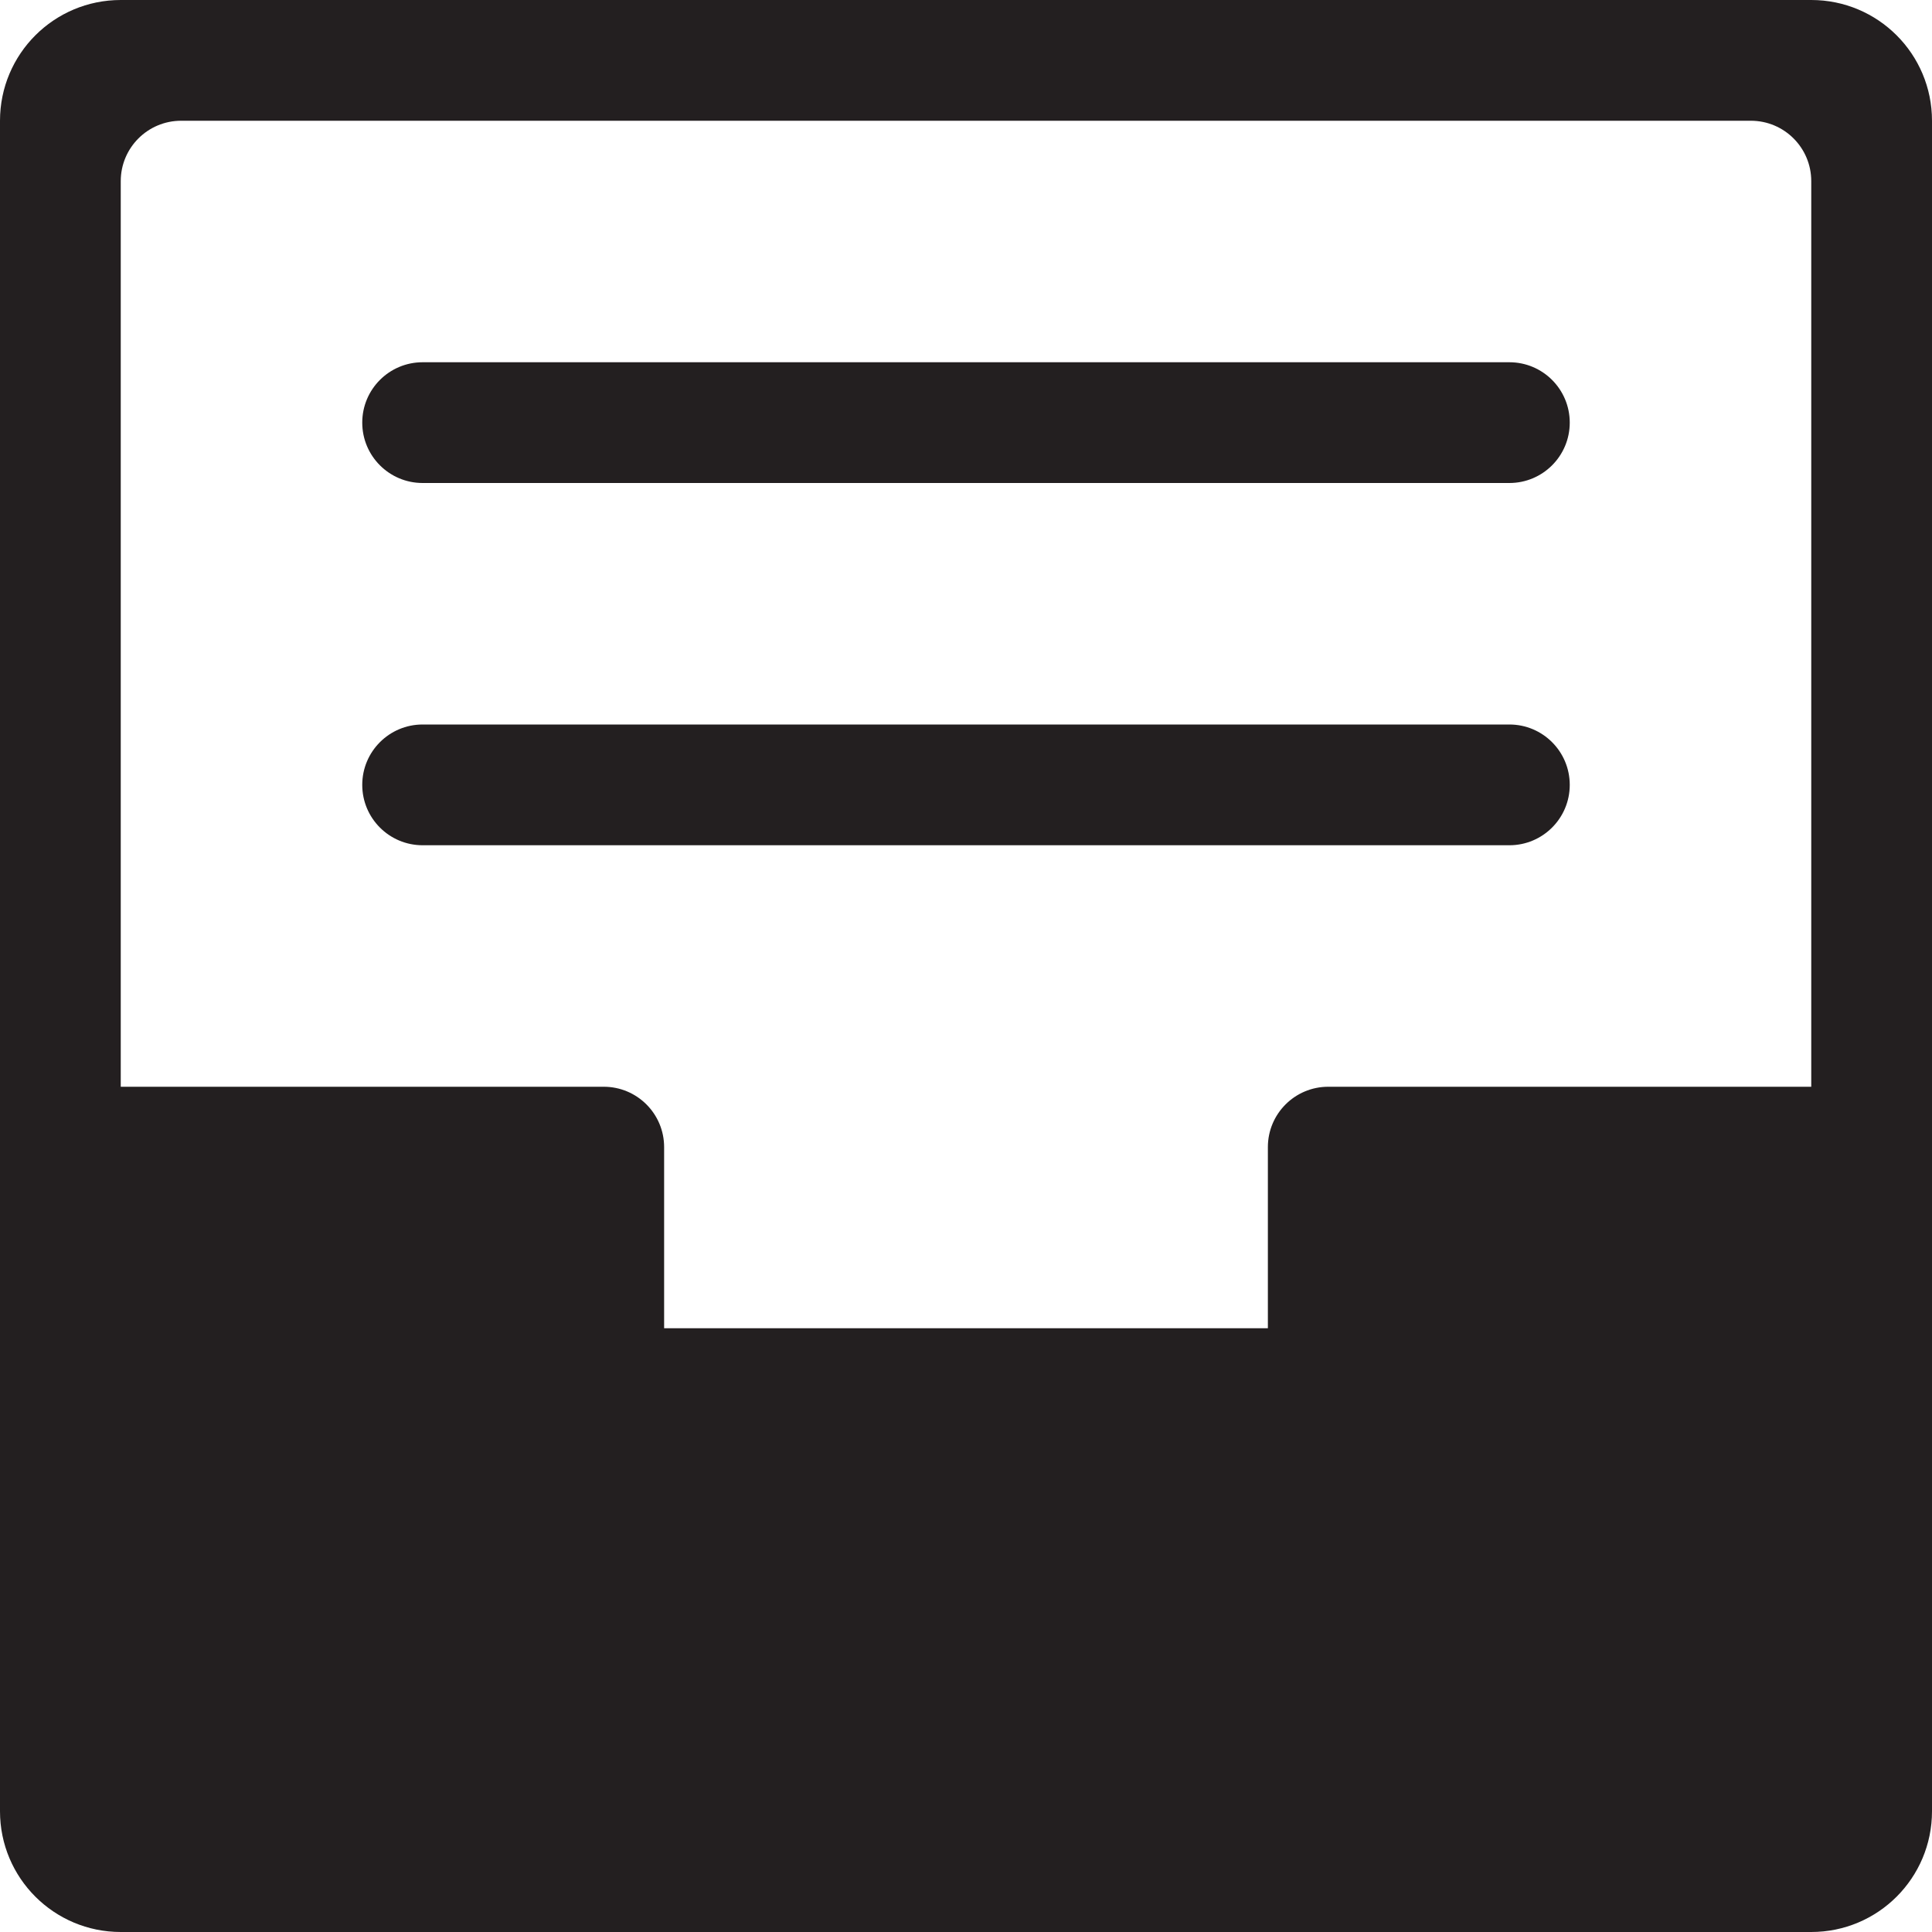
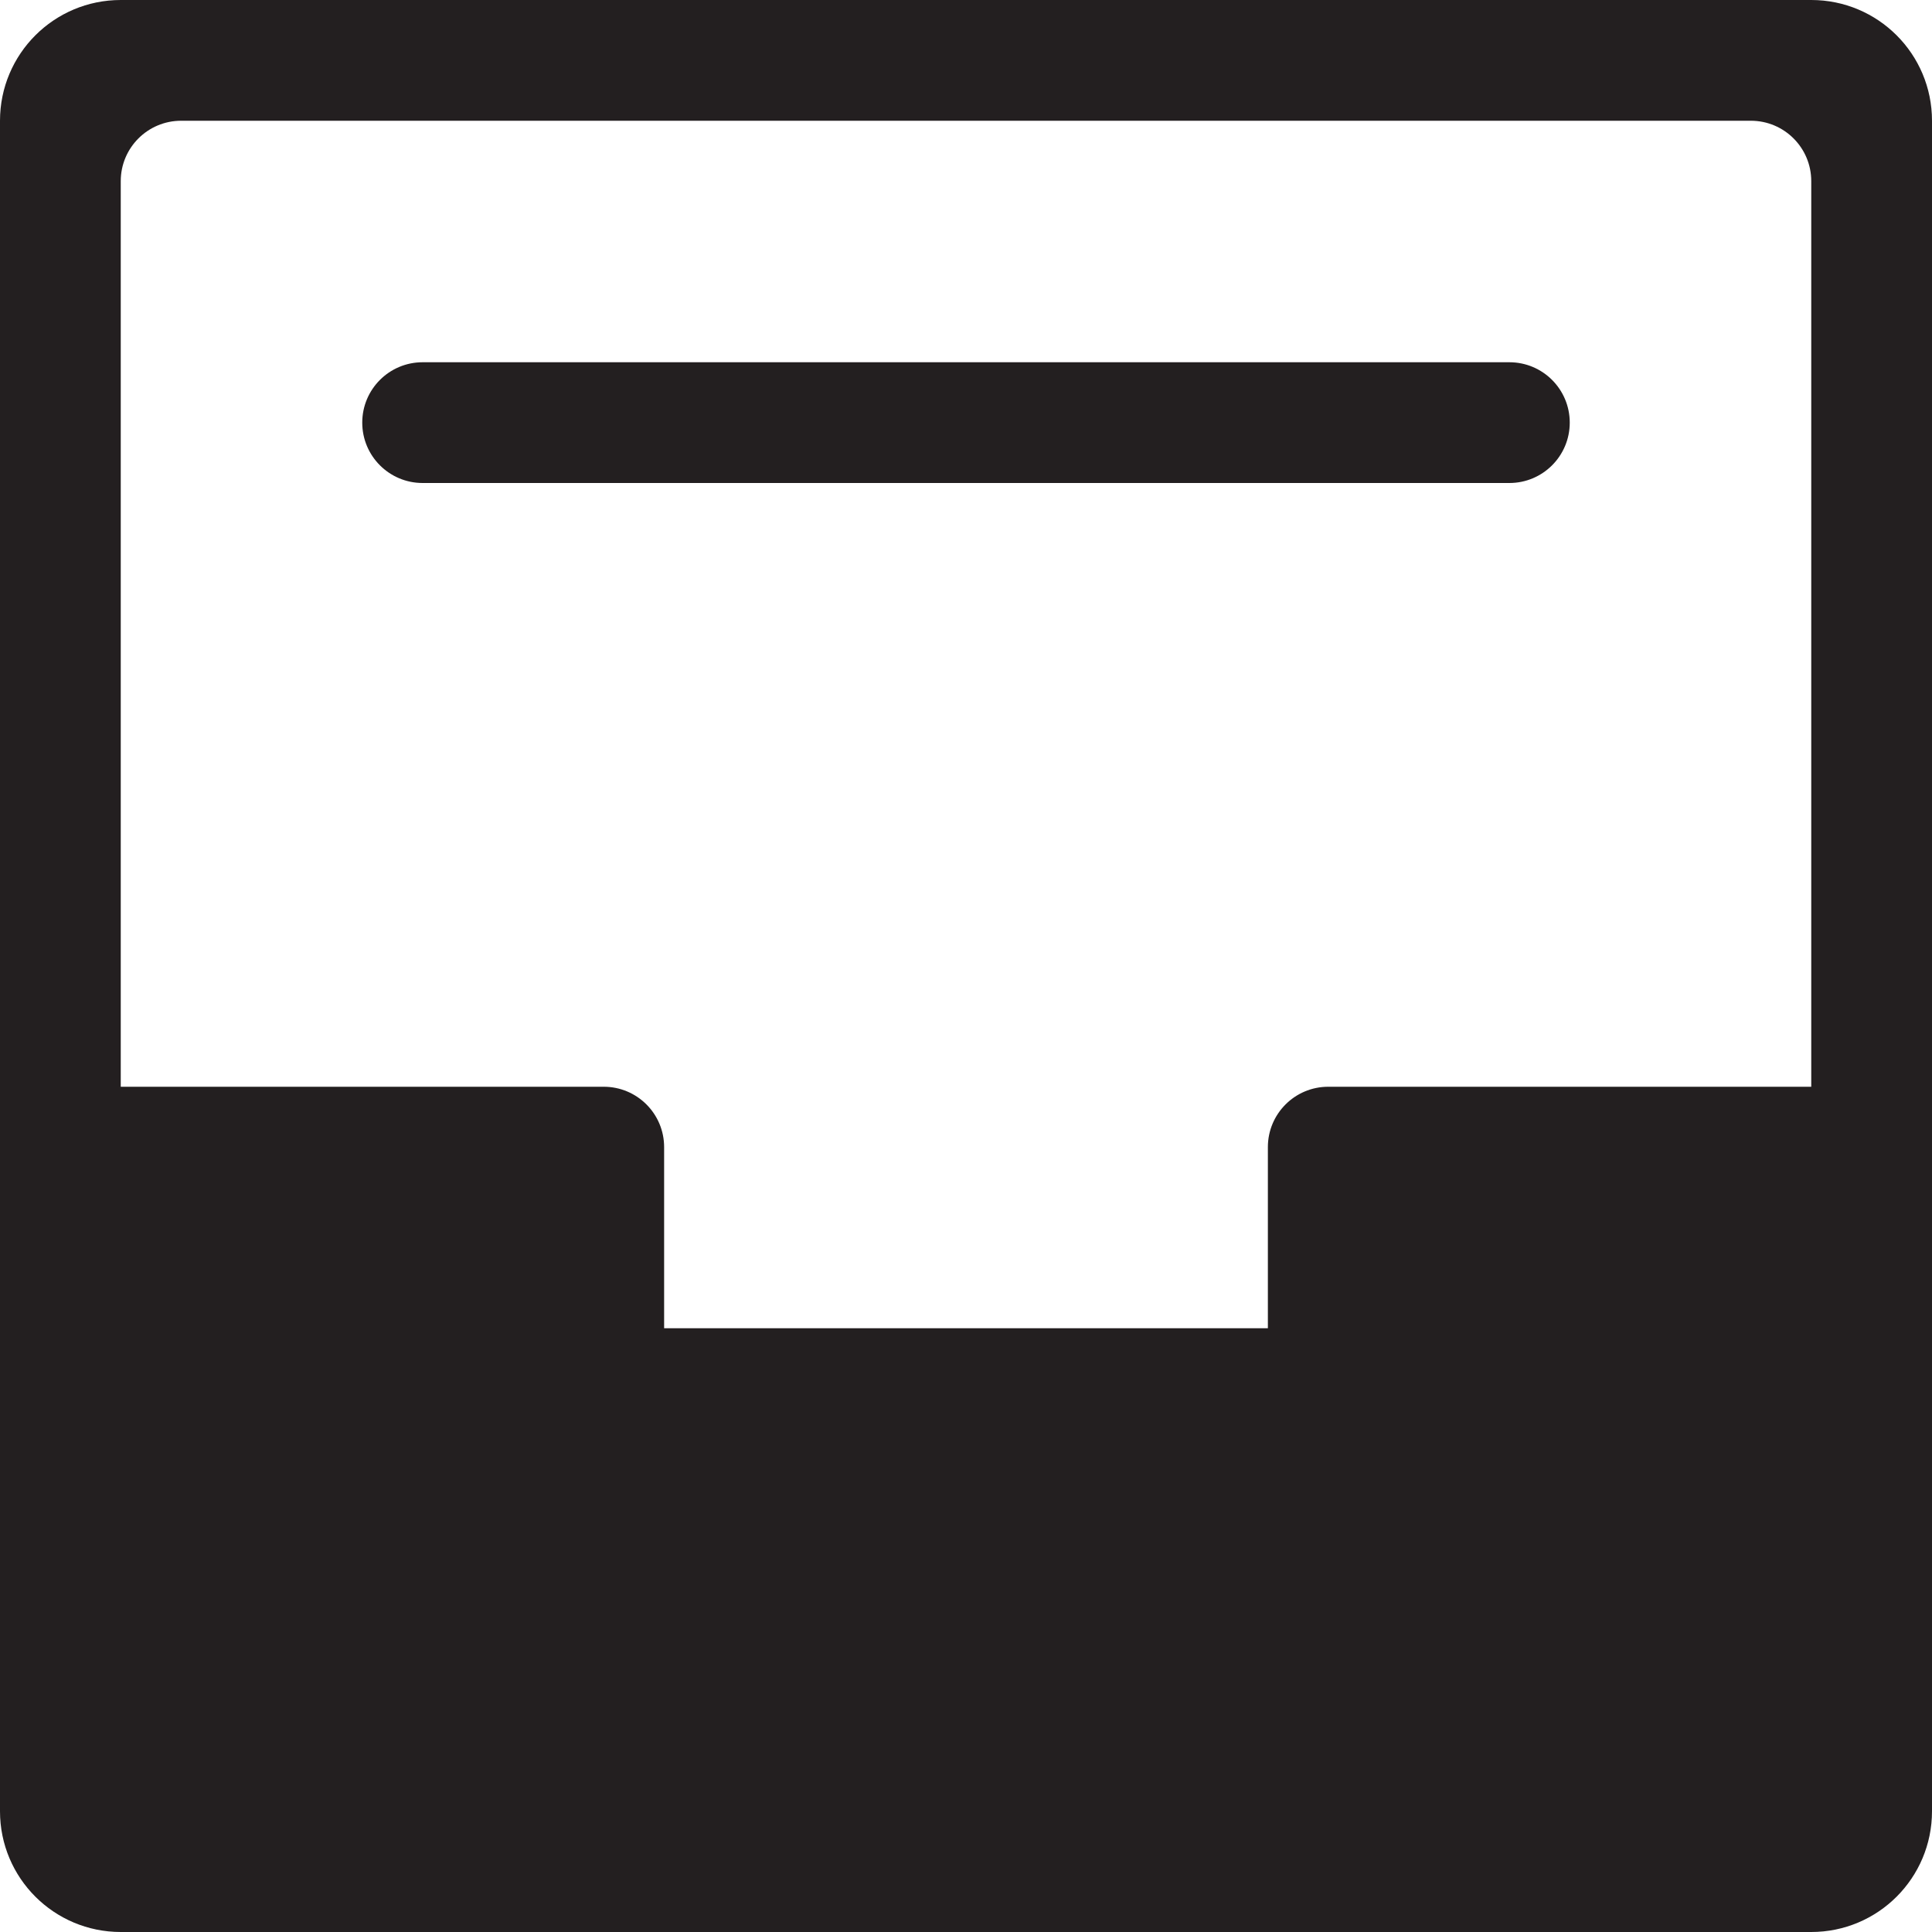
<svg xmlns="http://www.w3.org/2000/svg" version="1.0" id="Layer_1" x="0px" y="0px" width="64px" height="64px" viewBox="0 0 64 64" enable-background="new 0 0 64 64" xml:space="preserve">
  <g>
    <path fill="#231F20" d="M60,0H4C1.789,0,0,1.789,0,4v56c0,2.211,1.789,4,4,4h56c2.211,0,4-1.789,4-4V4C64,1.789,62.211,0,60,0z    M60,36H44c-1.105,0-2,0.895-2,2v6H22v-6c0-1.105-0.895-2-2-2H4V6c0-1.105,0.895-2,2-2h52c1.105,0,2,0.895,2,2V36z" />
-     <path fill="#231F20" d="M50,24H14c-1.105,0-2,0.895-2,2s0.895,2,2,2h36c1.105,0,2-0.895,2-2S51.105,24,50,24z" />
    <path fill="#231F20" d="M50,12H14c-1.105,0-2,0.895-2,2s0.895,2,2,2h36c1.105,0,2-0.895,2-2S51.105,12,50,12z" />
  </g>
</svg>